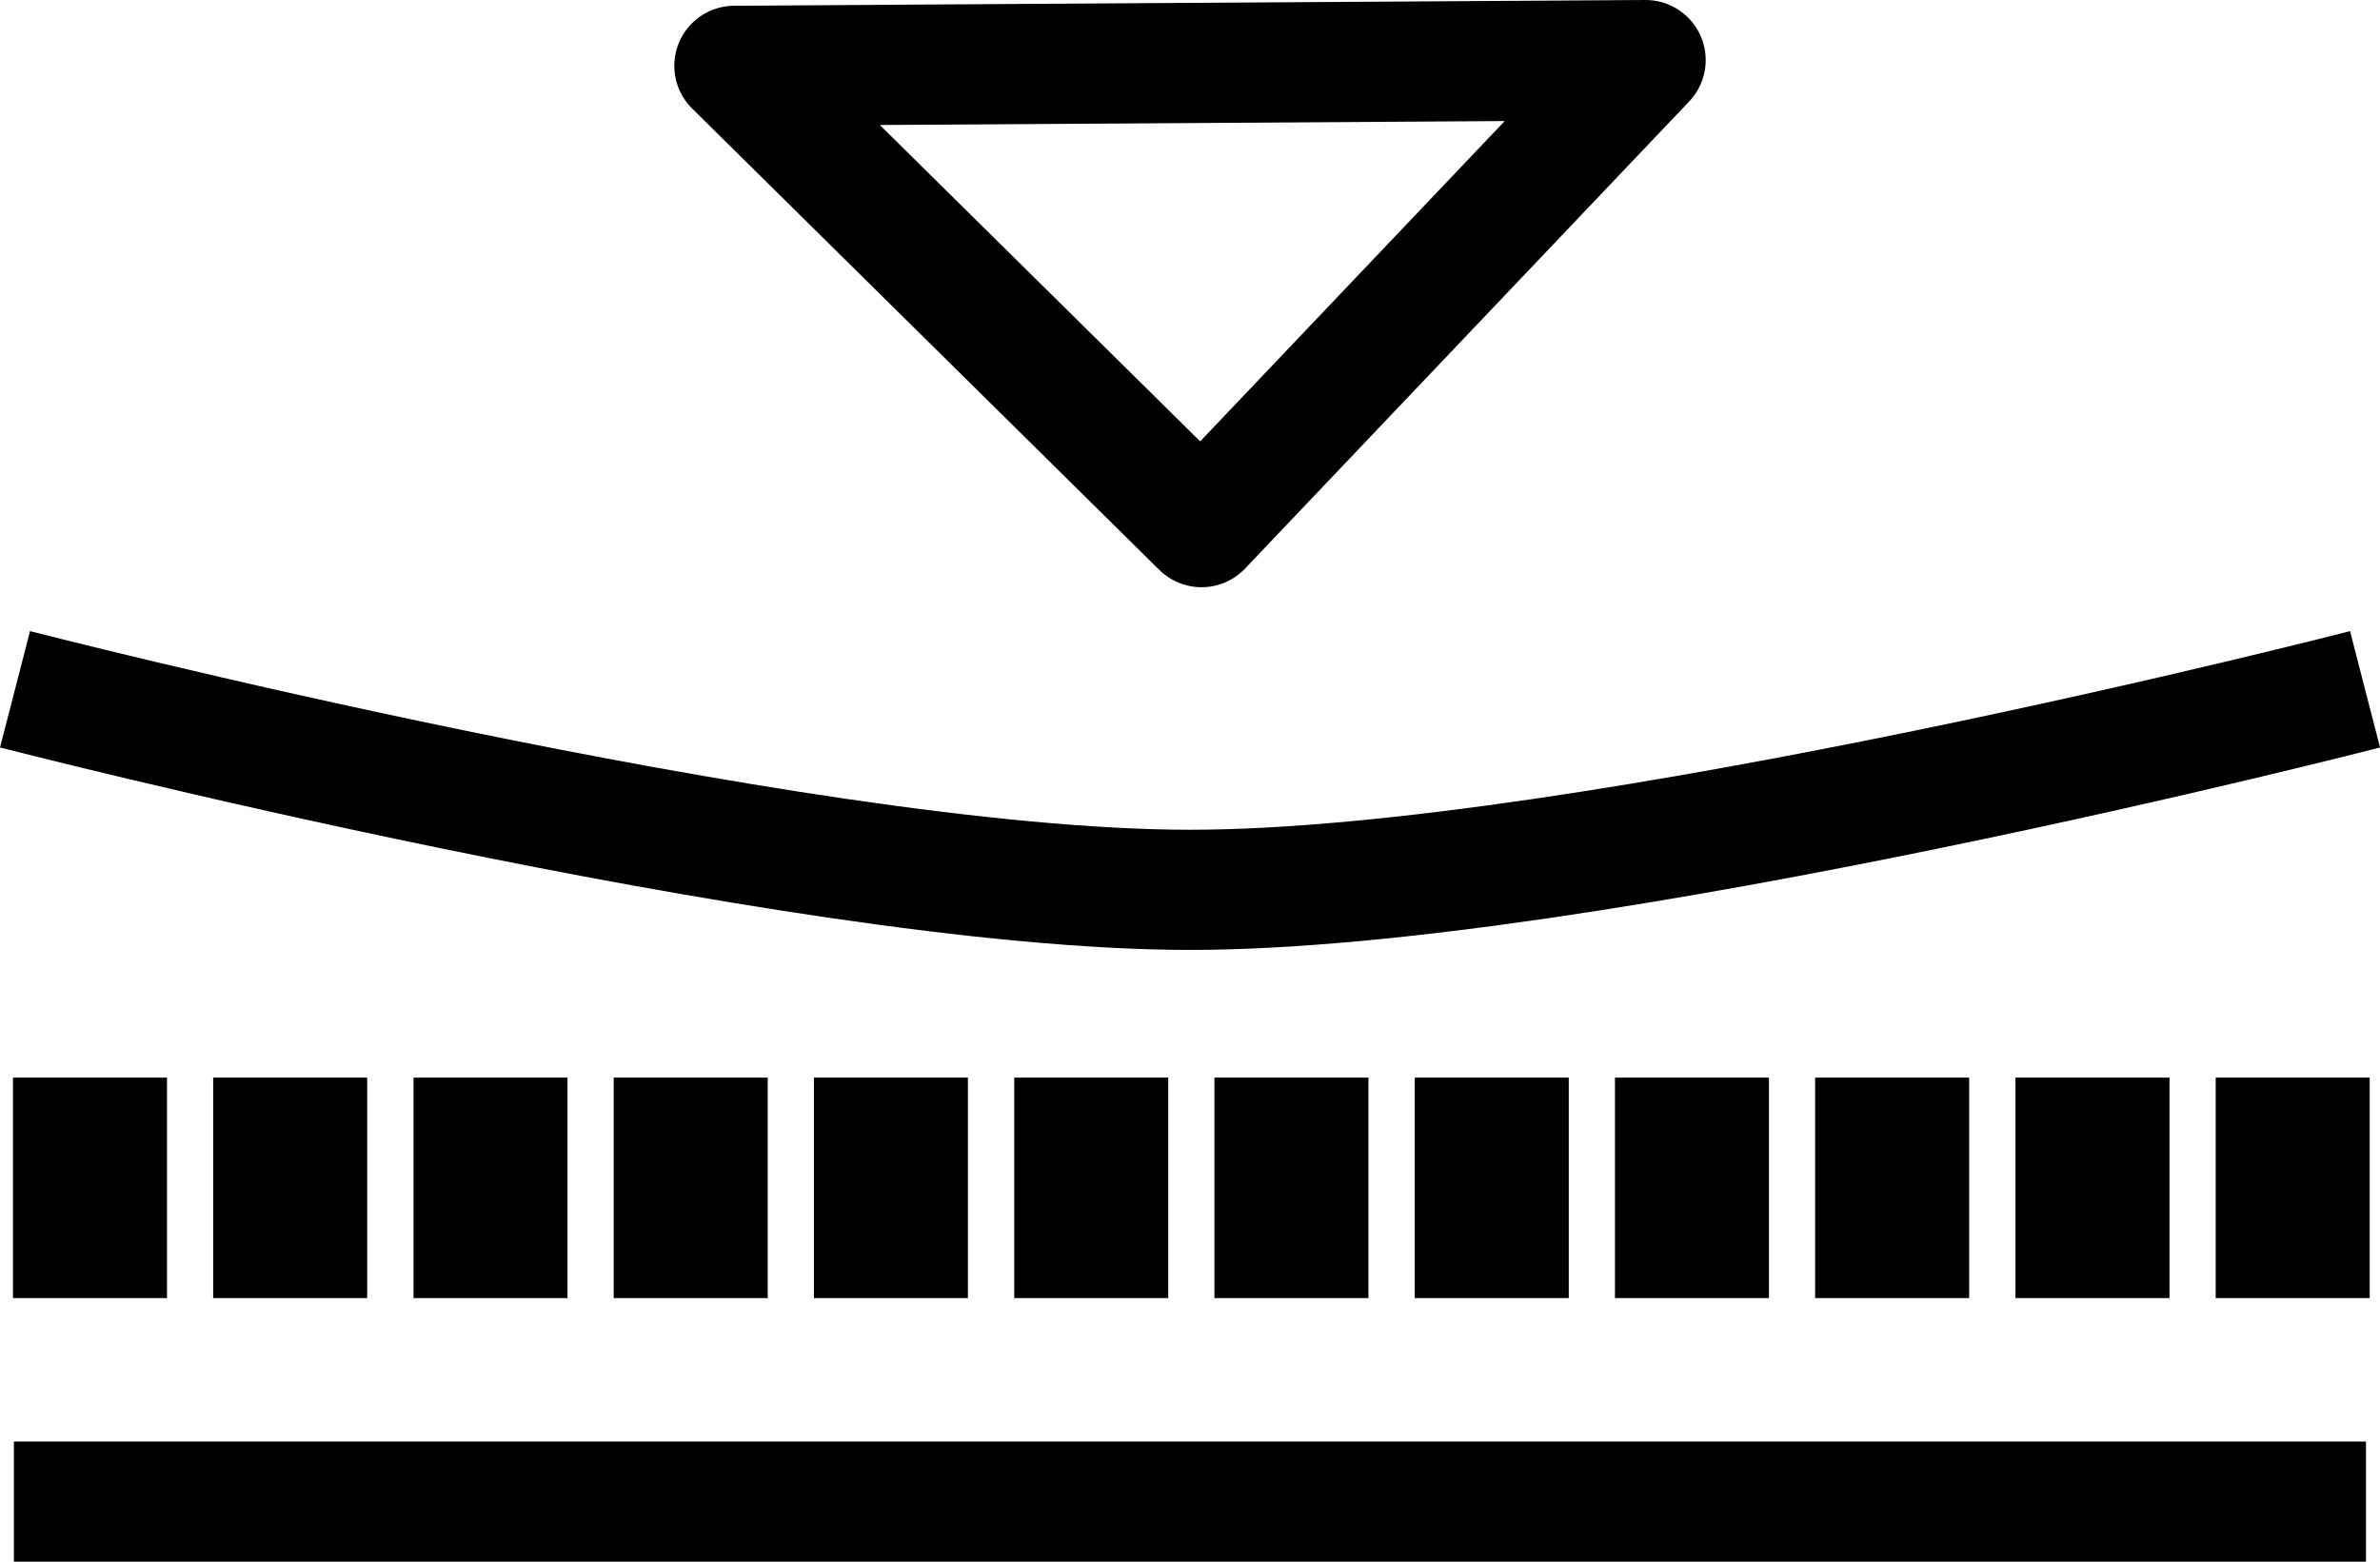
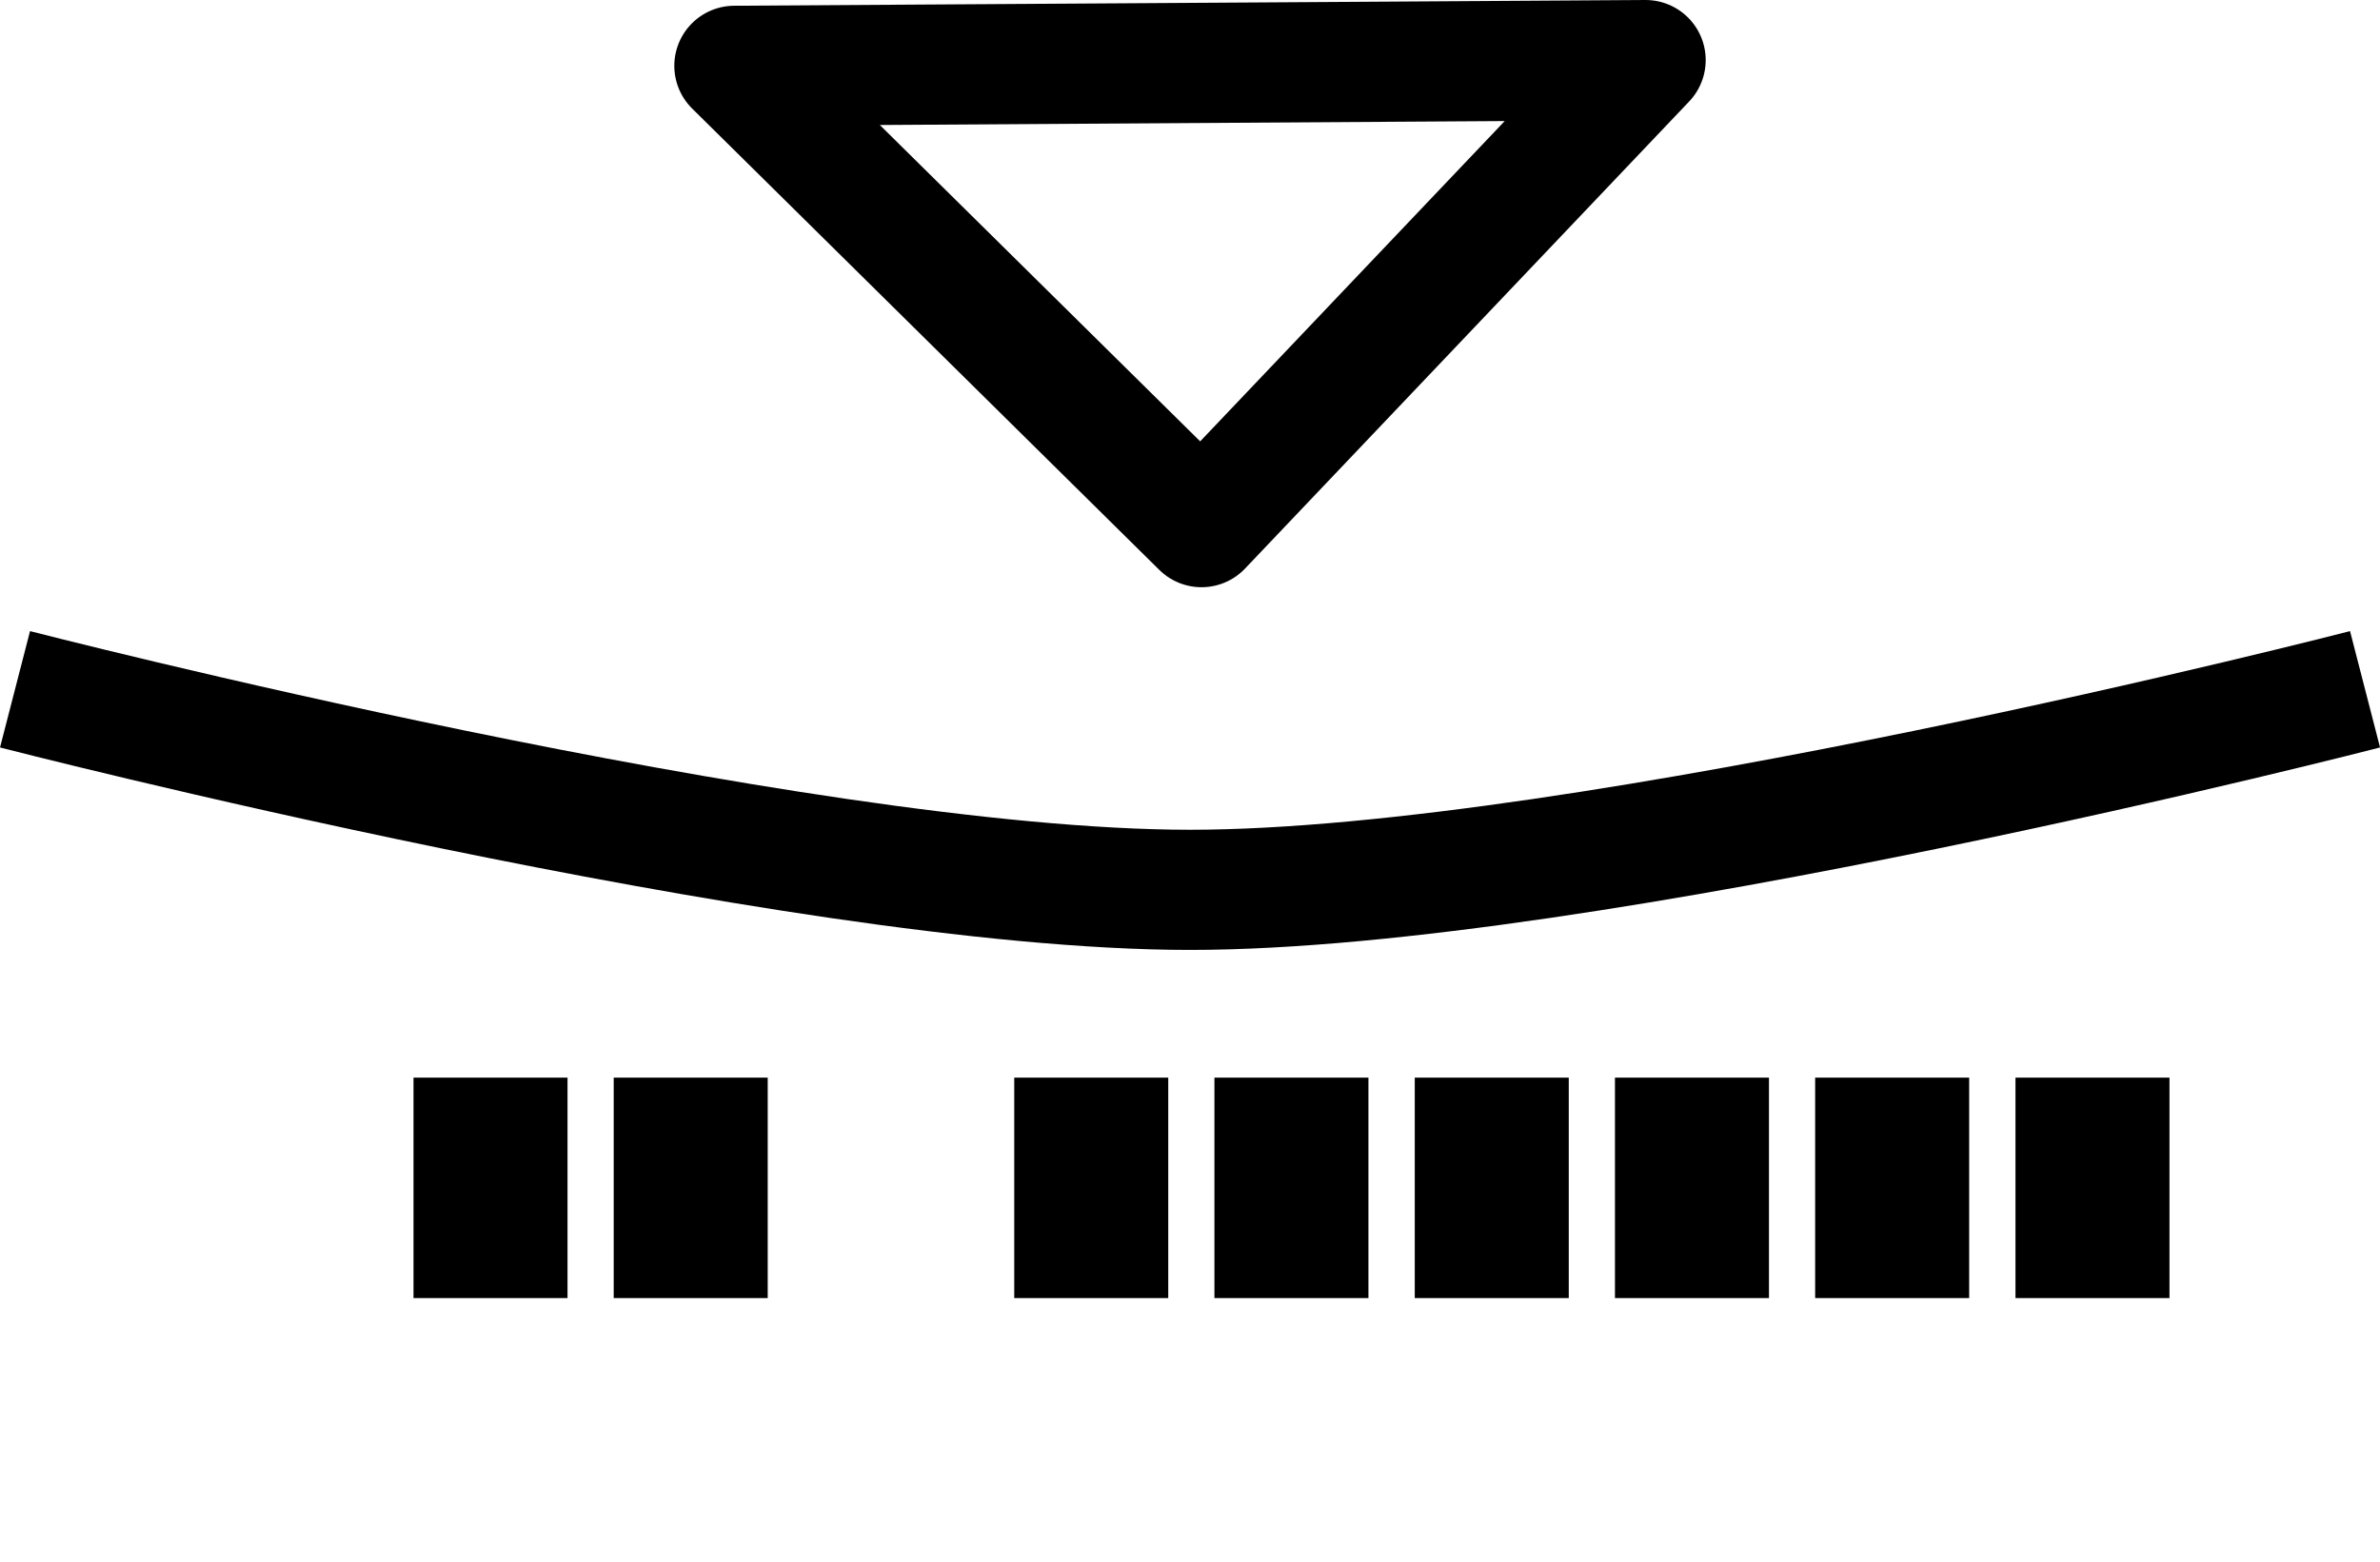
<svg xmlns="http://www.w3.org/2000/svg" xmlns:ns1="http://www.inkscape.org/namespaces/inkscape" xmlns:ns2="http://sodipodi.sourceforge.net/DTD/sodipodi-0.dtd" xmlns:xlink="http://www.w3.org/1999/xlink" width="35.645mm" height="23.393mm" viewBox="0 0 35.645 23.393" version="1.1" id="svg1" xml:space="preserve" ns1:version="1.4.2 (ebf0e940, 2025-05-08)" ns2:docname="ikony.svg">
  <ns2:namedview id="namedview1" pagecolor="#ffffff" bordercolor="#000000" borderopacity="0.25" ns1:showpageshadow="2" ns1:pageopacity="0.0" ns1:pagecheckerboard="0" ns1:deskcolor="#d1d1d1" ns1:document-units="mm" showguides="true" ns1:zoom="0.83115407" ns1:cx="34.289671" ns1:cy="97.454855" ns1:window-width="1728" ns1:window-height="955" ns1:window-x="88" ns1:window-y="31" ns1:window-maximized="0" ns1:current-layer="layer1">
    <ns2:guide position="-40.661,81.638" orientation="0,-1" id="guide1" ns1:locked="false" />
    <ns2:guide position="-48.119,81.573" orientation="1,0" id="guide2" ns1:locked="false" />
    <ns2:guide position="-47.044,77.697" orientation="0,-1" id="guide3" ns1:locked="false" />
    <ns2:guide position="-46.523,92.484" orientation="0,-1" id="guide4" ns1:locked="false" />
    <ns2:guide position="-10.595,5.748" orientation="1,0" id="guide128" ns1:locked="false" />
    <ns2:guide position="-196.47,358.548" orientation="1,0" id="guide197" ns1:locked="false" />
    <ns1:page x="0" y="-2.188648e-13" width="35.645" height="23.393" id="page2" margin="0" bleed="0" />
  </ns2:namedview>
  <defs id="defs1">
    <linearGradient id="swatch210" ns1:swatch="solid">
      <stop style="stop-color:#000000;stop-opacity:1;" offset="0" id="stop210" />
    </linearGradient>
    <linearGradient id="swatch209" ns1:swatch="solid">
      <stop style="stop-color:#000000;stop-opacity:1;" offset="0" id="stop209" />
    </linearGradient>
    <linearGradient id="swatch197" ns1:swatch="solid">
      <stop style="stop-color:#000000;stop-opacity:1;" offset="0" id="stop197" />
    </linearGradient>
    <linearGradient id="swatch196" ns1:swatch="solid">
      <stop style="stop-color:#000000;stop-opacity:1;" offset="0" id="stop196" />
    </linearGradient>
    <linearGradient id="swatch195" ns1:swatch="solid">
      <stop style="stop-color:#000000;stop-opacity:1;" offset="0" id="stop195" />
    </linearGradient>
    <linearGradient id="swatch149" ns1:swatch="solid">
      <stop style="stop-color:#000000;stop-opacity:1;" offset="0" id="stop149" />
    </linearGradient>
    <linearGradient id="swatch110" ns1:swatch="solid">
      <stop style="stop-color:#000000;stop-opacity:1;" offset="0" id="stop110" />
    </linearGradient>
    <linearGradient id="swatch23" ns1:swatch="solid">
      <stop style="stop-color:#000000;stop-opacity:1;" offset="0" id="stop23" />
    </linearGradient>
    <linearGradient id="swatch22" ns1:swatch="solid">
      <stop style="stop-color:#000000;stop-opacity:1;" offset="0" id="stop22" />
    </linearGradient>
    <linearGradient id="swatch21" ns1:swatch="solid">
      <stop style="stop-color:#000000;stop-opacity:1;" offset="0" id="stop21" />
    </linearGradient>
    <linearGradient id="swatch13" ns1:swatch="solid">
      <stop style="stop-color:#000000;stop-opacity:1;" offset="0" id="stop13" />
    </linearGradient>
    <linearGradient id="swatch5" ns1:swatch="solid">
      <stop style="stop-color:#000000;stop-opacity:1;" offset="0" id="stop5" />
    </linearGradient>
    <linearGradient id="swatch4" ns1:swatch="solid">
      <stop style="stop-color:#000000;stop-opacity:1;" offset="0" id="stop4" />
    </linearGradient>
    <linearGradient id="swatch3" ns1:swatch="solid">
      <stop style="stop-color:#af1b2b;stop-opacity:1;" offset="0" id="stop3" />
    </linearGradient>
    <linearGradient ns1:collect="always" xlink:href="#swatch195" id="linearGradient195" x1="-72.684" y1="-305.352" x2="-53.507" y2="-305.352" gradientUnits="userSpaceOnUse" gradientTransform="matrix(1.835,0,0,1.835,257.5,600.623)" />
    <linearGradient ns1:collect="always" xlink:href="#swatch197" id="linearGradient197" x1="-72.562" y1="-301.526" x2="-71.305" y2="-301.526" gradientUnits="userSpaceOnUse" gradientTransform="translate(-0.028,-0.438)" />
    <linearGradient ns1:collect="always" xlink:href="#swatch197" id="linearGradient198" gradientUnits="userSpaceOnUse" gradientTransform="translate(1.606,-0.438)" x1="-72.562" y1="-301.526" x2="-71.305" y2="-301.526" />
    <linearGradient ns1:collect="always" xlink:href="#swatch197" id="linearGradient199" gradientUnits="userSpaceOnUse" gradientTransform="translate(3.241,-0.438)" x1="-72.562" y1="-301.526" x2="-71.305" y2="-301.526" />
    <linearGradient ns1:collect="always" xlink:href="#swatch197" id="linearGradient200" gradientUnits="userSpaceOnUse" gradientTransform="translate(4.875,-0.438)" x1="-72.562" y1="-301.526" x2="-71.305" y2="-301.526" />
    <linearGradient ns1:collect="always" xlink:href="#swatch197" id="linearGradient201" gradientUnits="userSpaceOnUse" gradientTransform="translate(6.509,-0.438)" x1="-72.562" y1="-301.526" x2="-71.305" y2="-301.526" />
    <linearGradient ns1:collect="always" xlink:href="#swatch197" id="linearGradient202" gradientUnits="userSpaceOnUse" gradientTransform="translate(8.144,-0.438)" x1="-72.562" y1="-301.526" x2="-71.305" y2="-301.526" />
    <linearGradient ns1:collect="always" xlink:href="#swatch197" id="linearGradient203" gradientUnits="userSpaceOnUse" gradientTransform="translate(9.778,-0.438)" x1="-72.562" y1="-301.526" x2="-71.305" y2="-301.526" />
    <linearGradient ns1:collect="always" xlink:href="#swatch197" id="linearGradient204" gradientUnits="userSpaceOnUse" gradientTransform="translate(11.413,-0.438)" x1="-72.562" y1="-301.526" x2="-71.305" y2="-301.526" />
    <linearGradient ns1:collect="always" xlink:href="#swatch197" id="linearGradient205" gradientUnits="userSpaceOnUse" gradientTransform="translate(13.047,-0.438)" x1="-72.562" y1="-301.526" x2="-71.305" y2="-301.526" />
    <linearGradient ns1:collect="always" xlink:href="#swatch197" id="linearGradient206" gradientUnits="userSpaceOnUse" gradientTransform="translate(14.681,-0.438)" x1="-72.562" y1="-301.526" x2="-71.305" y2="-301.526" />
    <linearGradient ns1:collect="always" xlink:href="#swatch197" id="linearGradient207" gradientUnits="userSpaceOnUse" gradientTransform="translate(16.316,-0.438)" x1="-72.562" y1="-301.526" x2="-71.305" y2="-301.526" />
    <linearGradient ns1:collect="always" xlink:href="#swatch197" id="linearGradient208" gradientUnits="userSpaceOnUse" gradientTransform="translate(17.95,-0.438)" x1="-72.562" y1="-301.526" x2="-71.305" y2="-301.526" />
    <linearGradient ns1:collect="always" xlink:href="#swatch209" id="linearGradient209" x1="-65.221" y1="-306.762" x2="-60.776" y2="-306.762" gradientUnits="userSpaceOnUse" gradientTransform="matrix(3.07,0,0,3.07,335.088,974.459)" />
    <linearGradient ns1:collect="always" xlink:href="#swatch210" id="linearGradient210" x1="124.252" y1="50.871" x2="159.48" y2="50.871" gradientUnits="userSpaceOnUse" gradientTransform="translate(-0.167)" />
  </defs>
  <g ns1:label="Warstwa 1" ns1:groupmode="layer" id="layer1" transform="translate(-123.877,-28.378)">
    <path id="path208" style="fill:none;stroke:url(#linearGradient209);stroke-width:1.8;stroke-linejoin:round;stroke-dasharray:none" d="m 148.523,29.278 -13.647,0.086 6.996,6.91 z" ns1:export-filename="vaccum.svg" ns1:export-xdpi="96" ns1:export-ydpi="96" />
    <path style="fill:none;stroke:url(#linearGradient195);stroke-width:1.8;stroke-linejoin:round;stroke-dasharray:none" d="m 124.102,38.703 c 0,0 11.647,3.004 17.598,3.004 5.951,0 17.598,-3.004 17.598,-3.004" id="path194" ns2:nodetypes="csc" />
    <g id="g208" transform="matrix(1.835,0,0,1.835,257.274,600.275)">
-       <path style="fill:none;stroke:url(#linearGradient197);stroke-width:1.8;stroke-linejoin:round;stroke-dasharray:none" d="m -72.59,-301.964 h 1.257" id="path196" />
-       <path style="fill:none;stroke:url(#linearGradient198);stroke-width:1.8;stroke-linejoin:round;stroke-dasharray:none" d="m -70.956,-301.964 h 1.257" id="path196-0" />
      <path style="fill:none;stroke:url(#linearGradient199);stroke-width:1.8;stroke-linejoin:round;stroke-dasharray:none" d="m -69.321,-301.964 h 1.257" id="path196-6" />
      <path style="fill:none;stroke:url(#linearGradient200);stroke-width:1.8;stroke-linejoin:round;stroke-dasharray:none" d="m -67.687,-301.964 h 1.257" id="path196-8" ns1:transform-center-x="1.0129277" ns1:transform-center-y="-0.25323193" />
-       <path style="fill:none;stroke:url(#linearGradient201);stroke-width:1.8;stroke-linejoin:round;stroke-dasharray:none" d="m -66.053,-301.964 h 1.257" id="path196-9" />
      <path style="fill:none;stroke:url(#linearGradient202);stroke-width:1.8;stroke-linejoin:round;stroke-dasharray:none" d="m -64.418,-301.964 h 1.257" id="path196-00" />
      <path style="fill:none;stroke:url(#linearGradient203);stroke-width:1.8;stroke-linejoin:round;stroke-dasharray:none" d="m -62.784,-301.964 h 1.257" id="path196-83" />
      <path style="fill:none;stroke:url(#linearGradient204);stroke-width:1.8;stroke-linejoin:round;stroke-dasharray:none" d="m -61.149,-301.964 h 1.257" id="path196-07" />
      <path style="fill:none;stroke:url(#linearGradient205);stroke-width:1.8;stroke-linejoin:round;stroke-dasharray:none" d="m -59.515,-301.964 h 1.257" id="path196-008" />
      <path style="fill:none;stroke:url(#linearGradient206);stroke-width:1.8;stroke-linejoin:round;stroke-dasharray:none" d="m -57.881,-301.964 h 1.257" id="path196-2" />
      <path style="fill:none;stroke:url(#linearGradient207);stroke-width:1.8;stroke-linejoin:round;stroke-dasharray:none" d="m -56.246,-301.964 h 1.257" id="path196-5" />
-       <path style="fill:none;stroke:url(#linearGradient208);stroke-width:1.8;stroke-linejoin:round;stroke-dasharray:none" d="m -54.612,-301.964 h 1.257" id="path196-1" />
    </g>
-     <path style="fill:none;stroke:url(#linearGradient210);stroke-width:1.8;stroke-linejoin:round;stroke-dasharray:none" d="m 124.085,50.871 h 35.227" id="path209" />
  </g>
</svg>